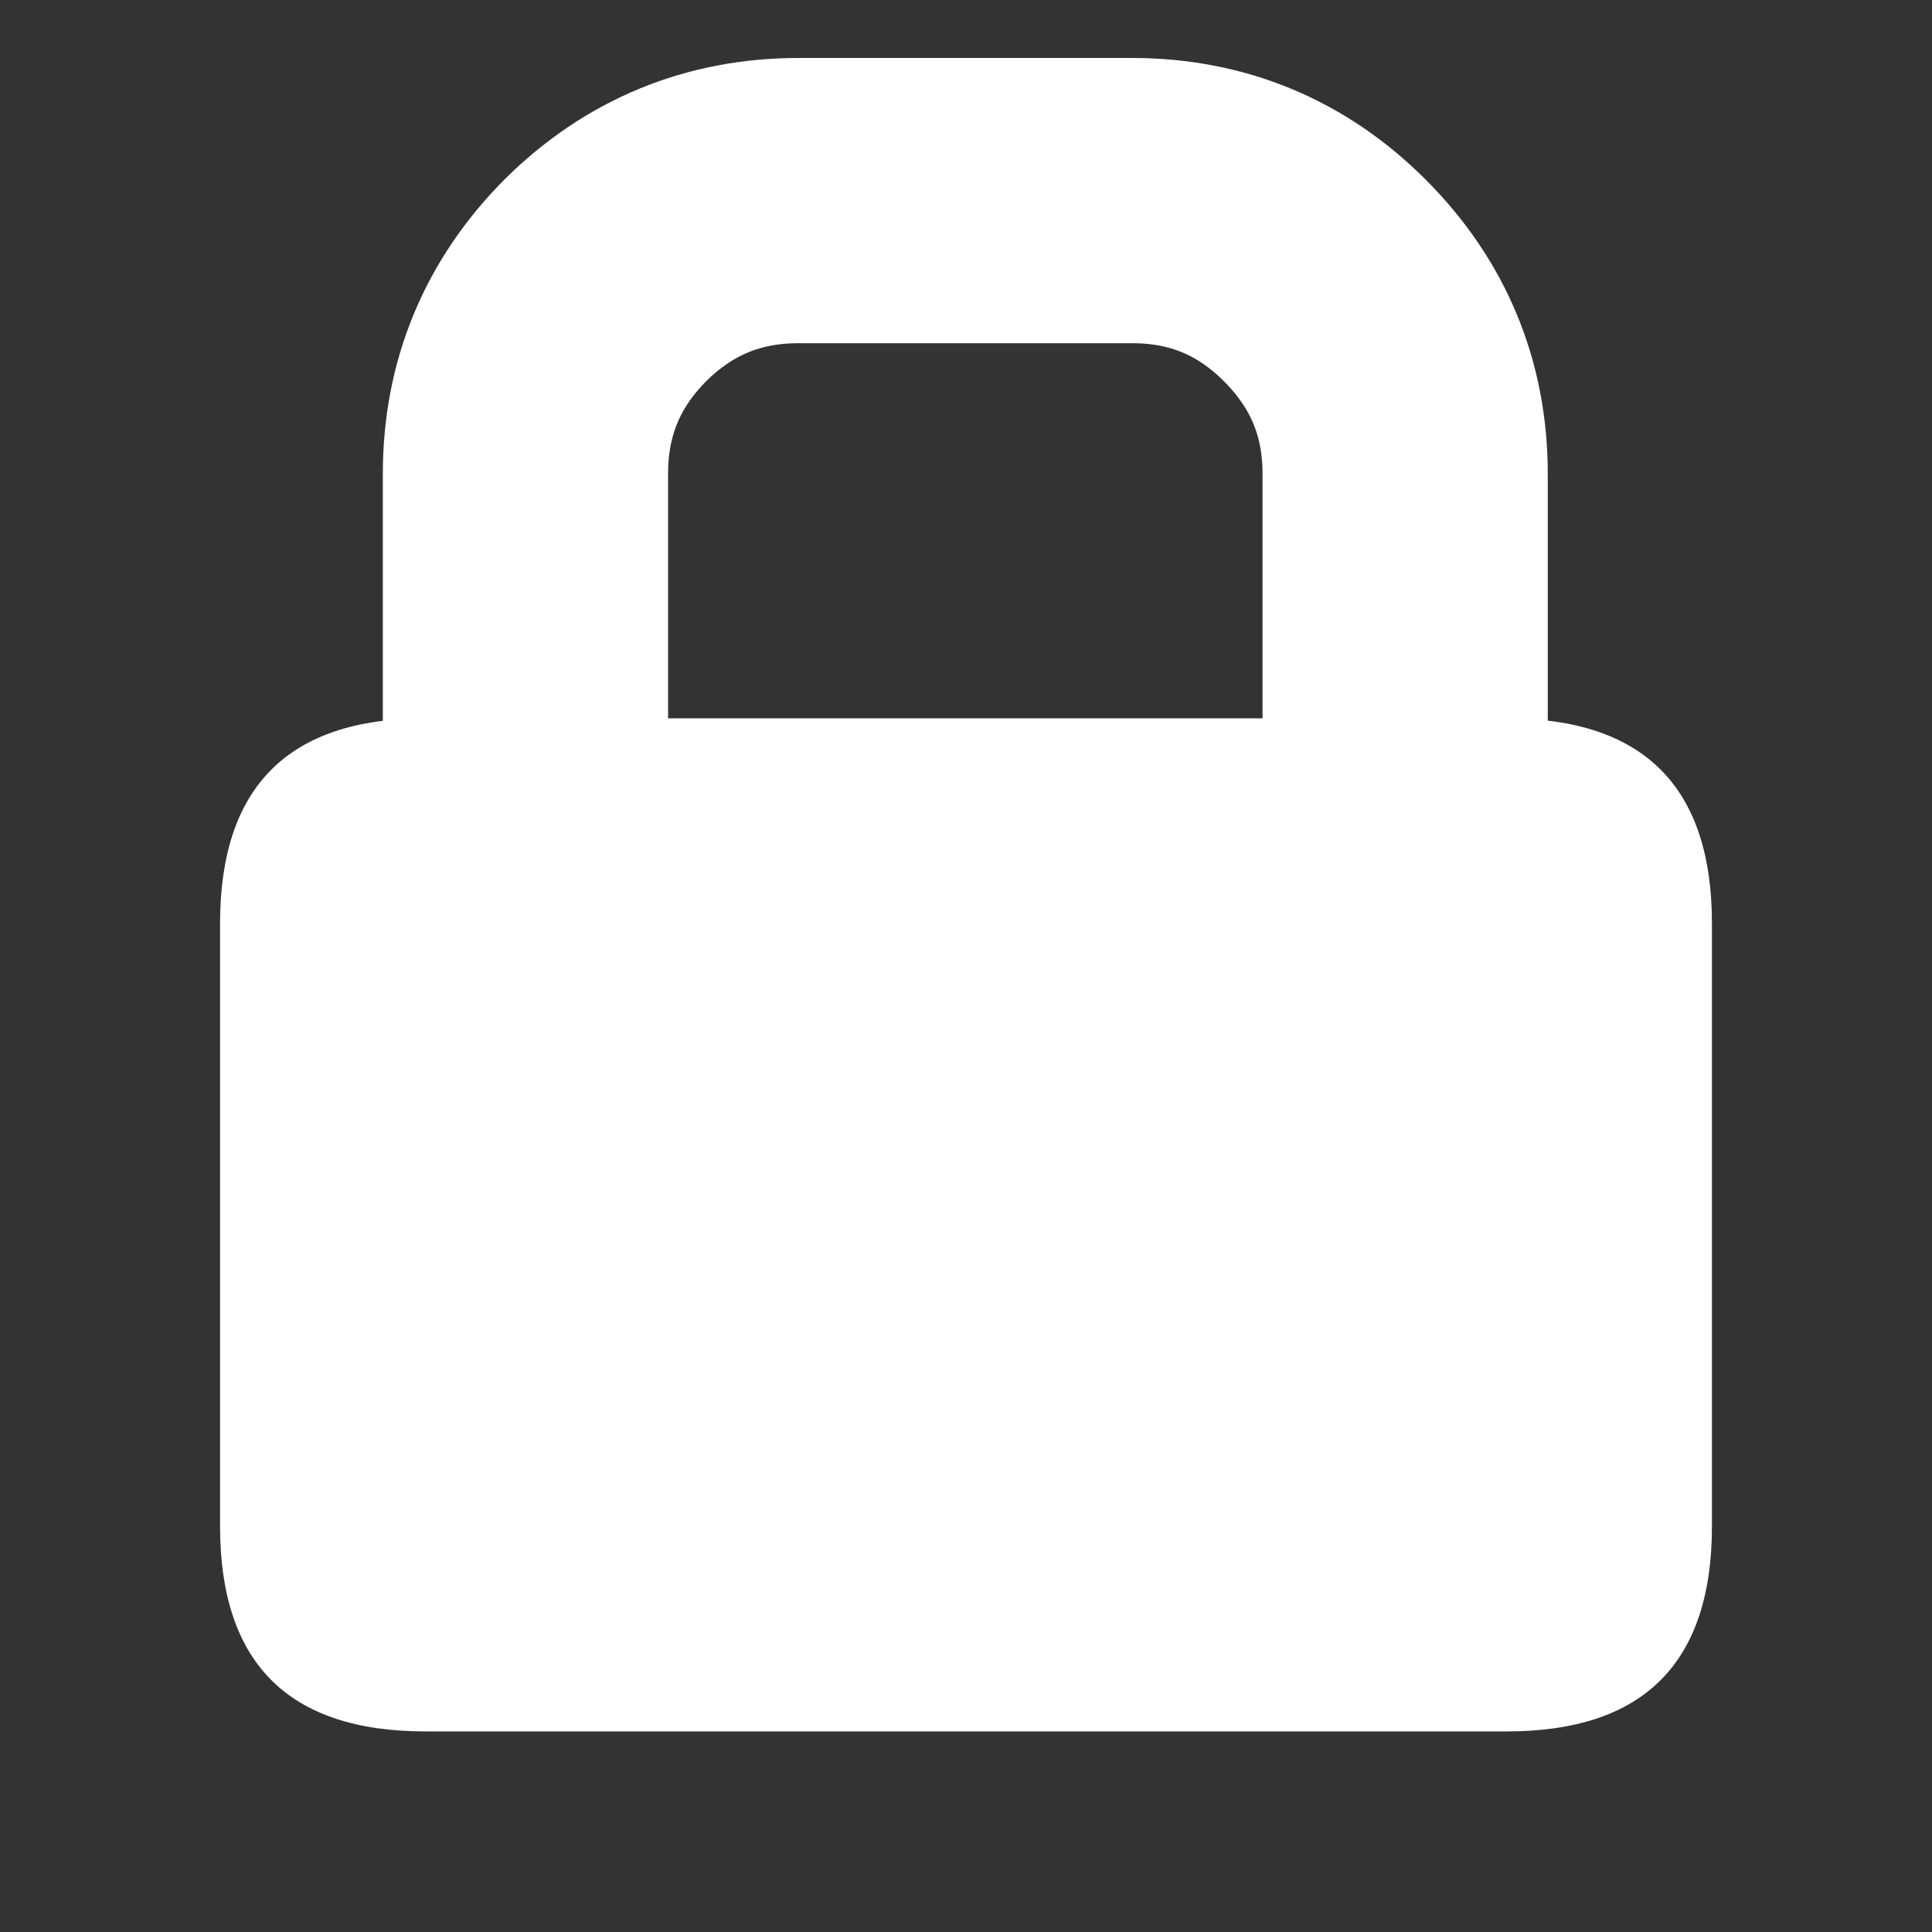
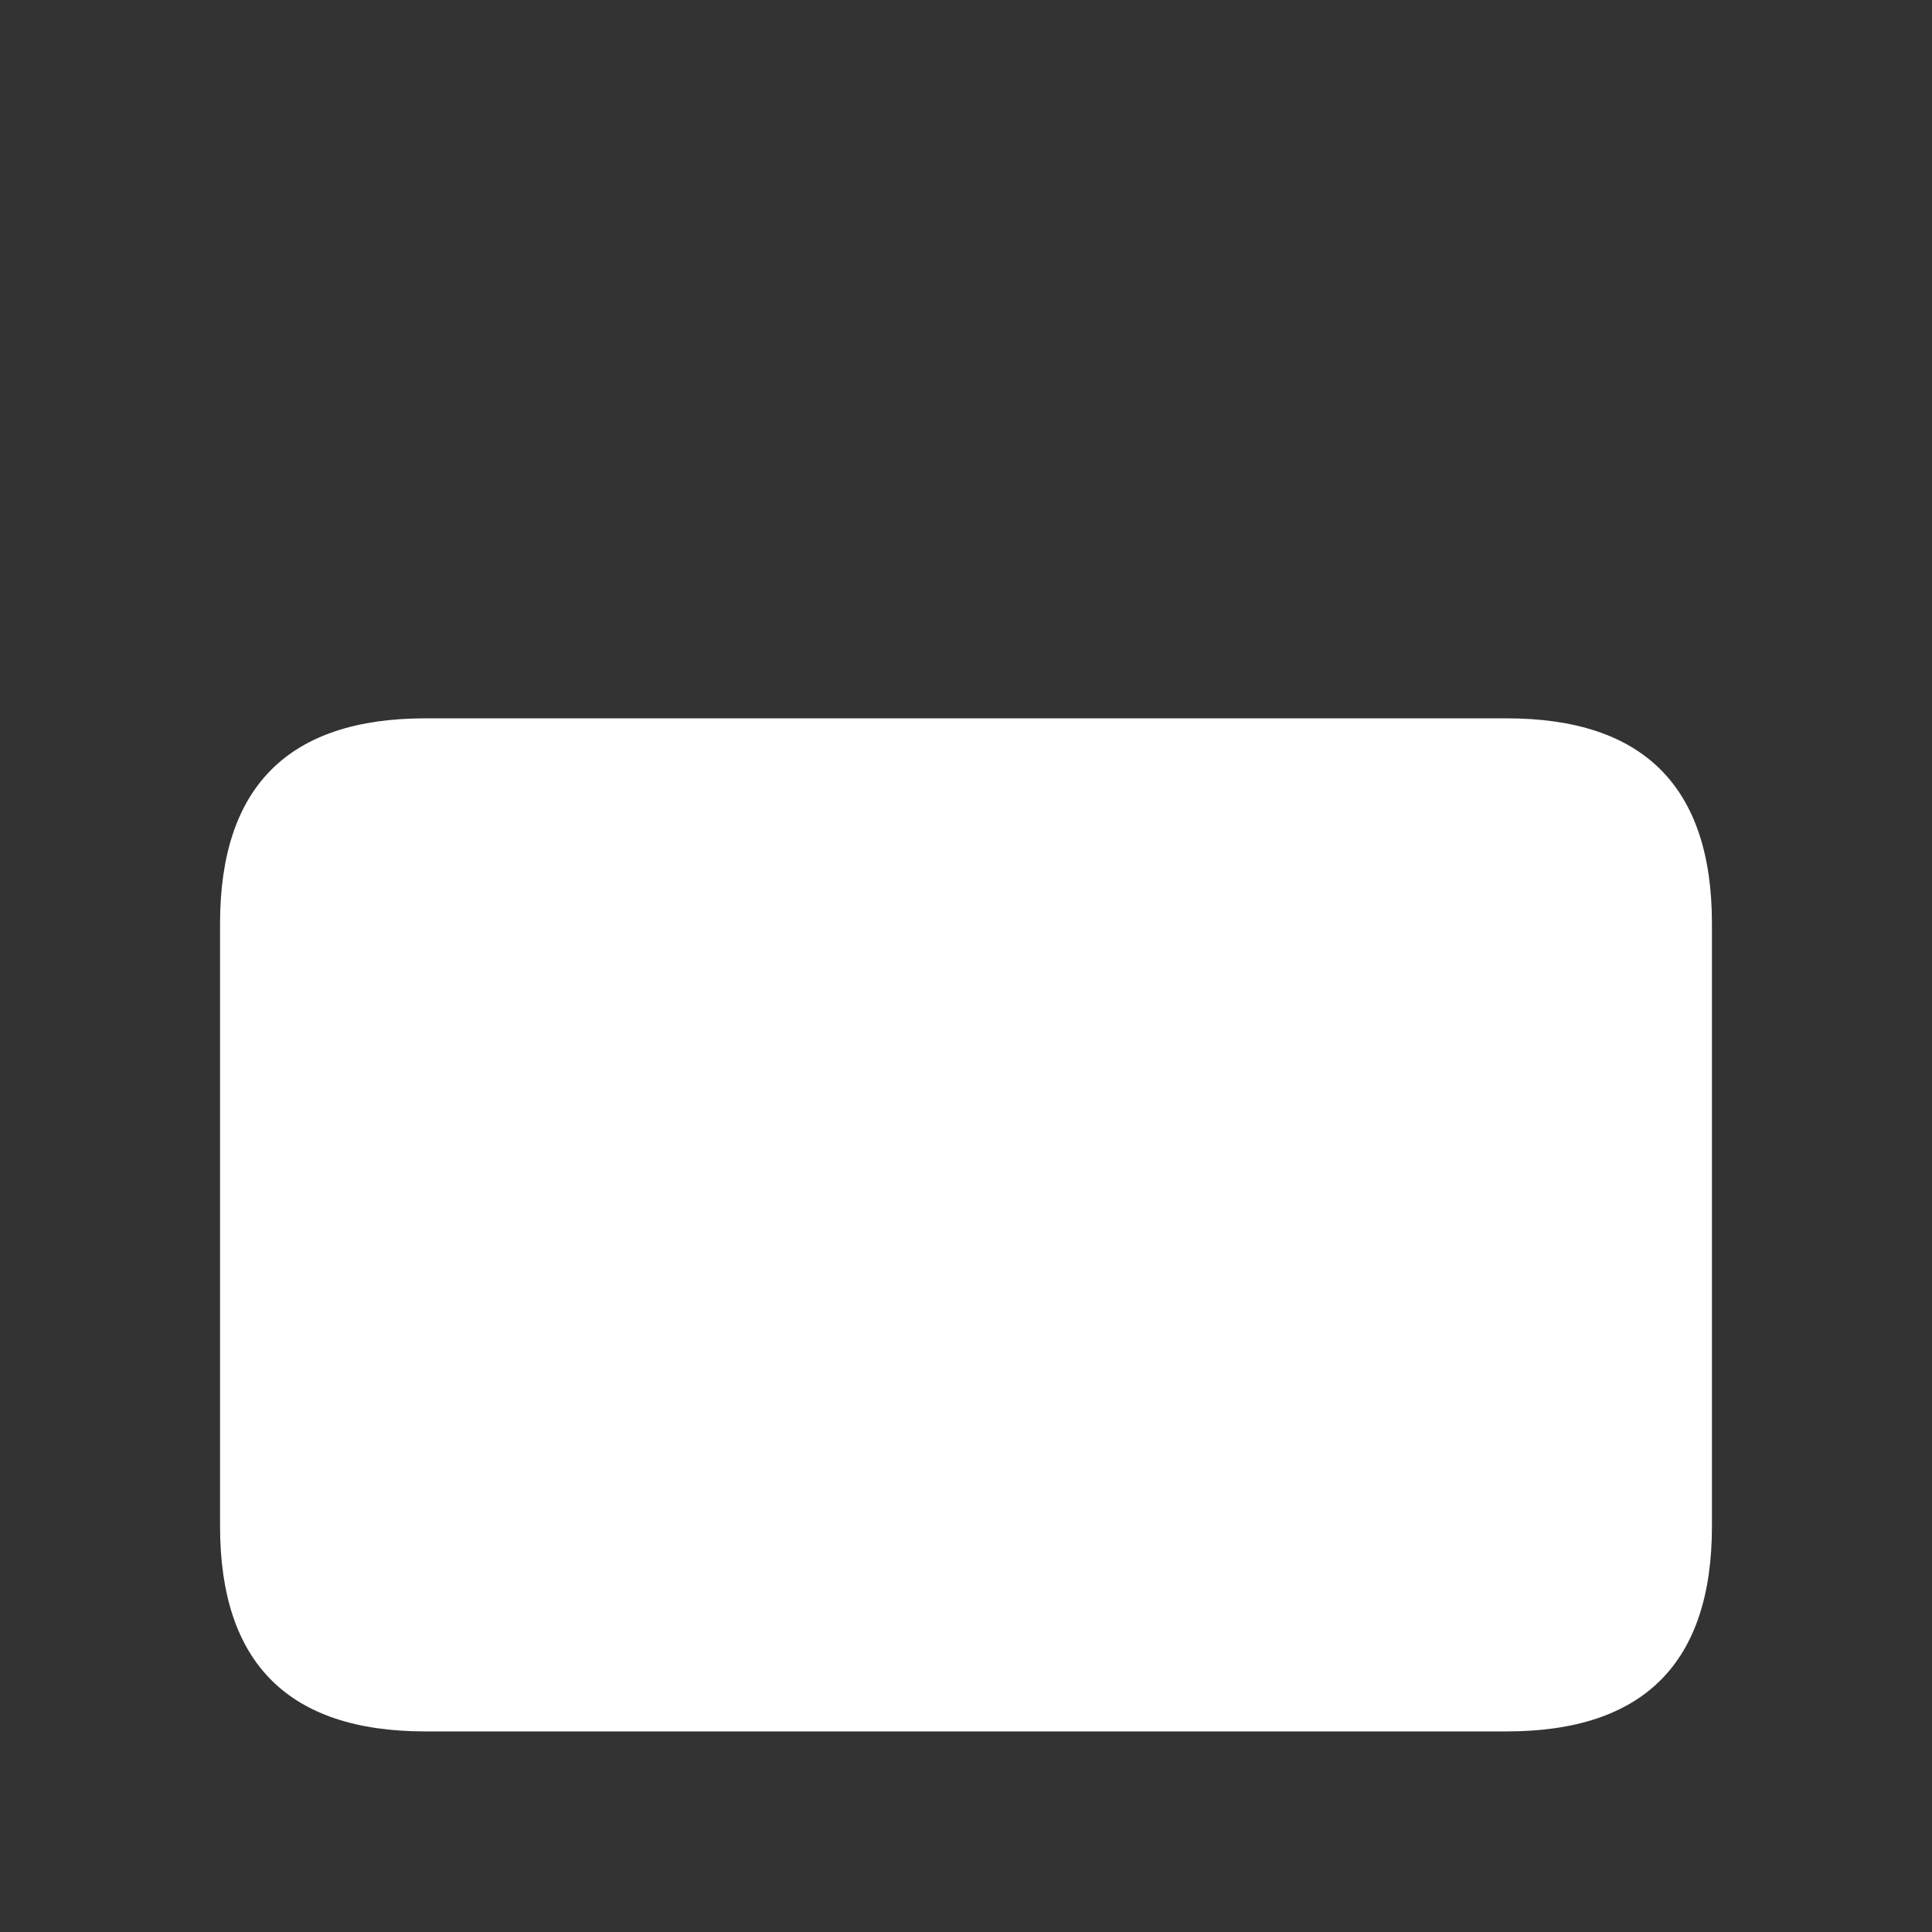
<svg xmlns="http://www.w3.org/2000/svg" width="80" height="80" viewBox="0 0 80 80" fill="none">
  <rect x="0" y="0" width="80" height="80" fill="#333333" stroke="none" />
  <path d="M70.888 38.243C70.888 32.578 68.056 29.745 62.391 29.745H17.609C11.944 29.745 9.112 32.578 9.112 38.243V63.197C9.112 68.862 11.944 71.694 17.609 71.694H62.391C68.056 71.694 70.888 68.862 70.888 63.197V38.243Z" fill="white" />
-   <path d="M33.068 8.306H46.874C49.992 8.306 52.652 9.407 54.856 11.611C57.074 13.829 58.184 16.498 58.184 19.616V36.659C58.184 39.777 57.074 42.438 54.856 44.642C52.652 46.86 49.992 47.969 46.874 47.969H33.068C29.95 47.969 27.282 46.86 25.063 44.642C22.86 42.438 21.758 39.777 21.758 36.659V19.616C21.758 16.498 22.86 13.829 25.063 11.611C27.282 9.407 29.95 8.306 33.068 8.306Z" stroke="white" stroke-width="11.811" stroke-miterlimit="3" />
</svg>